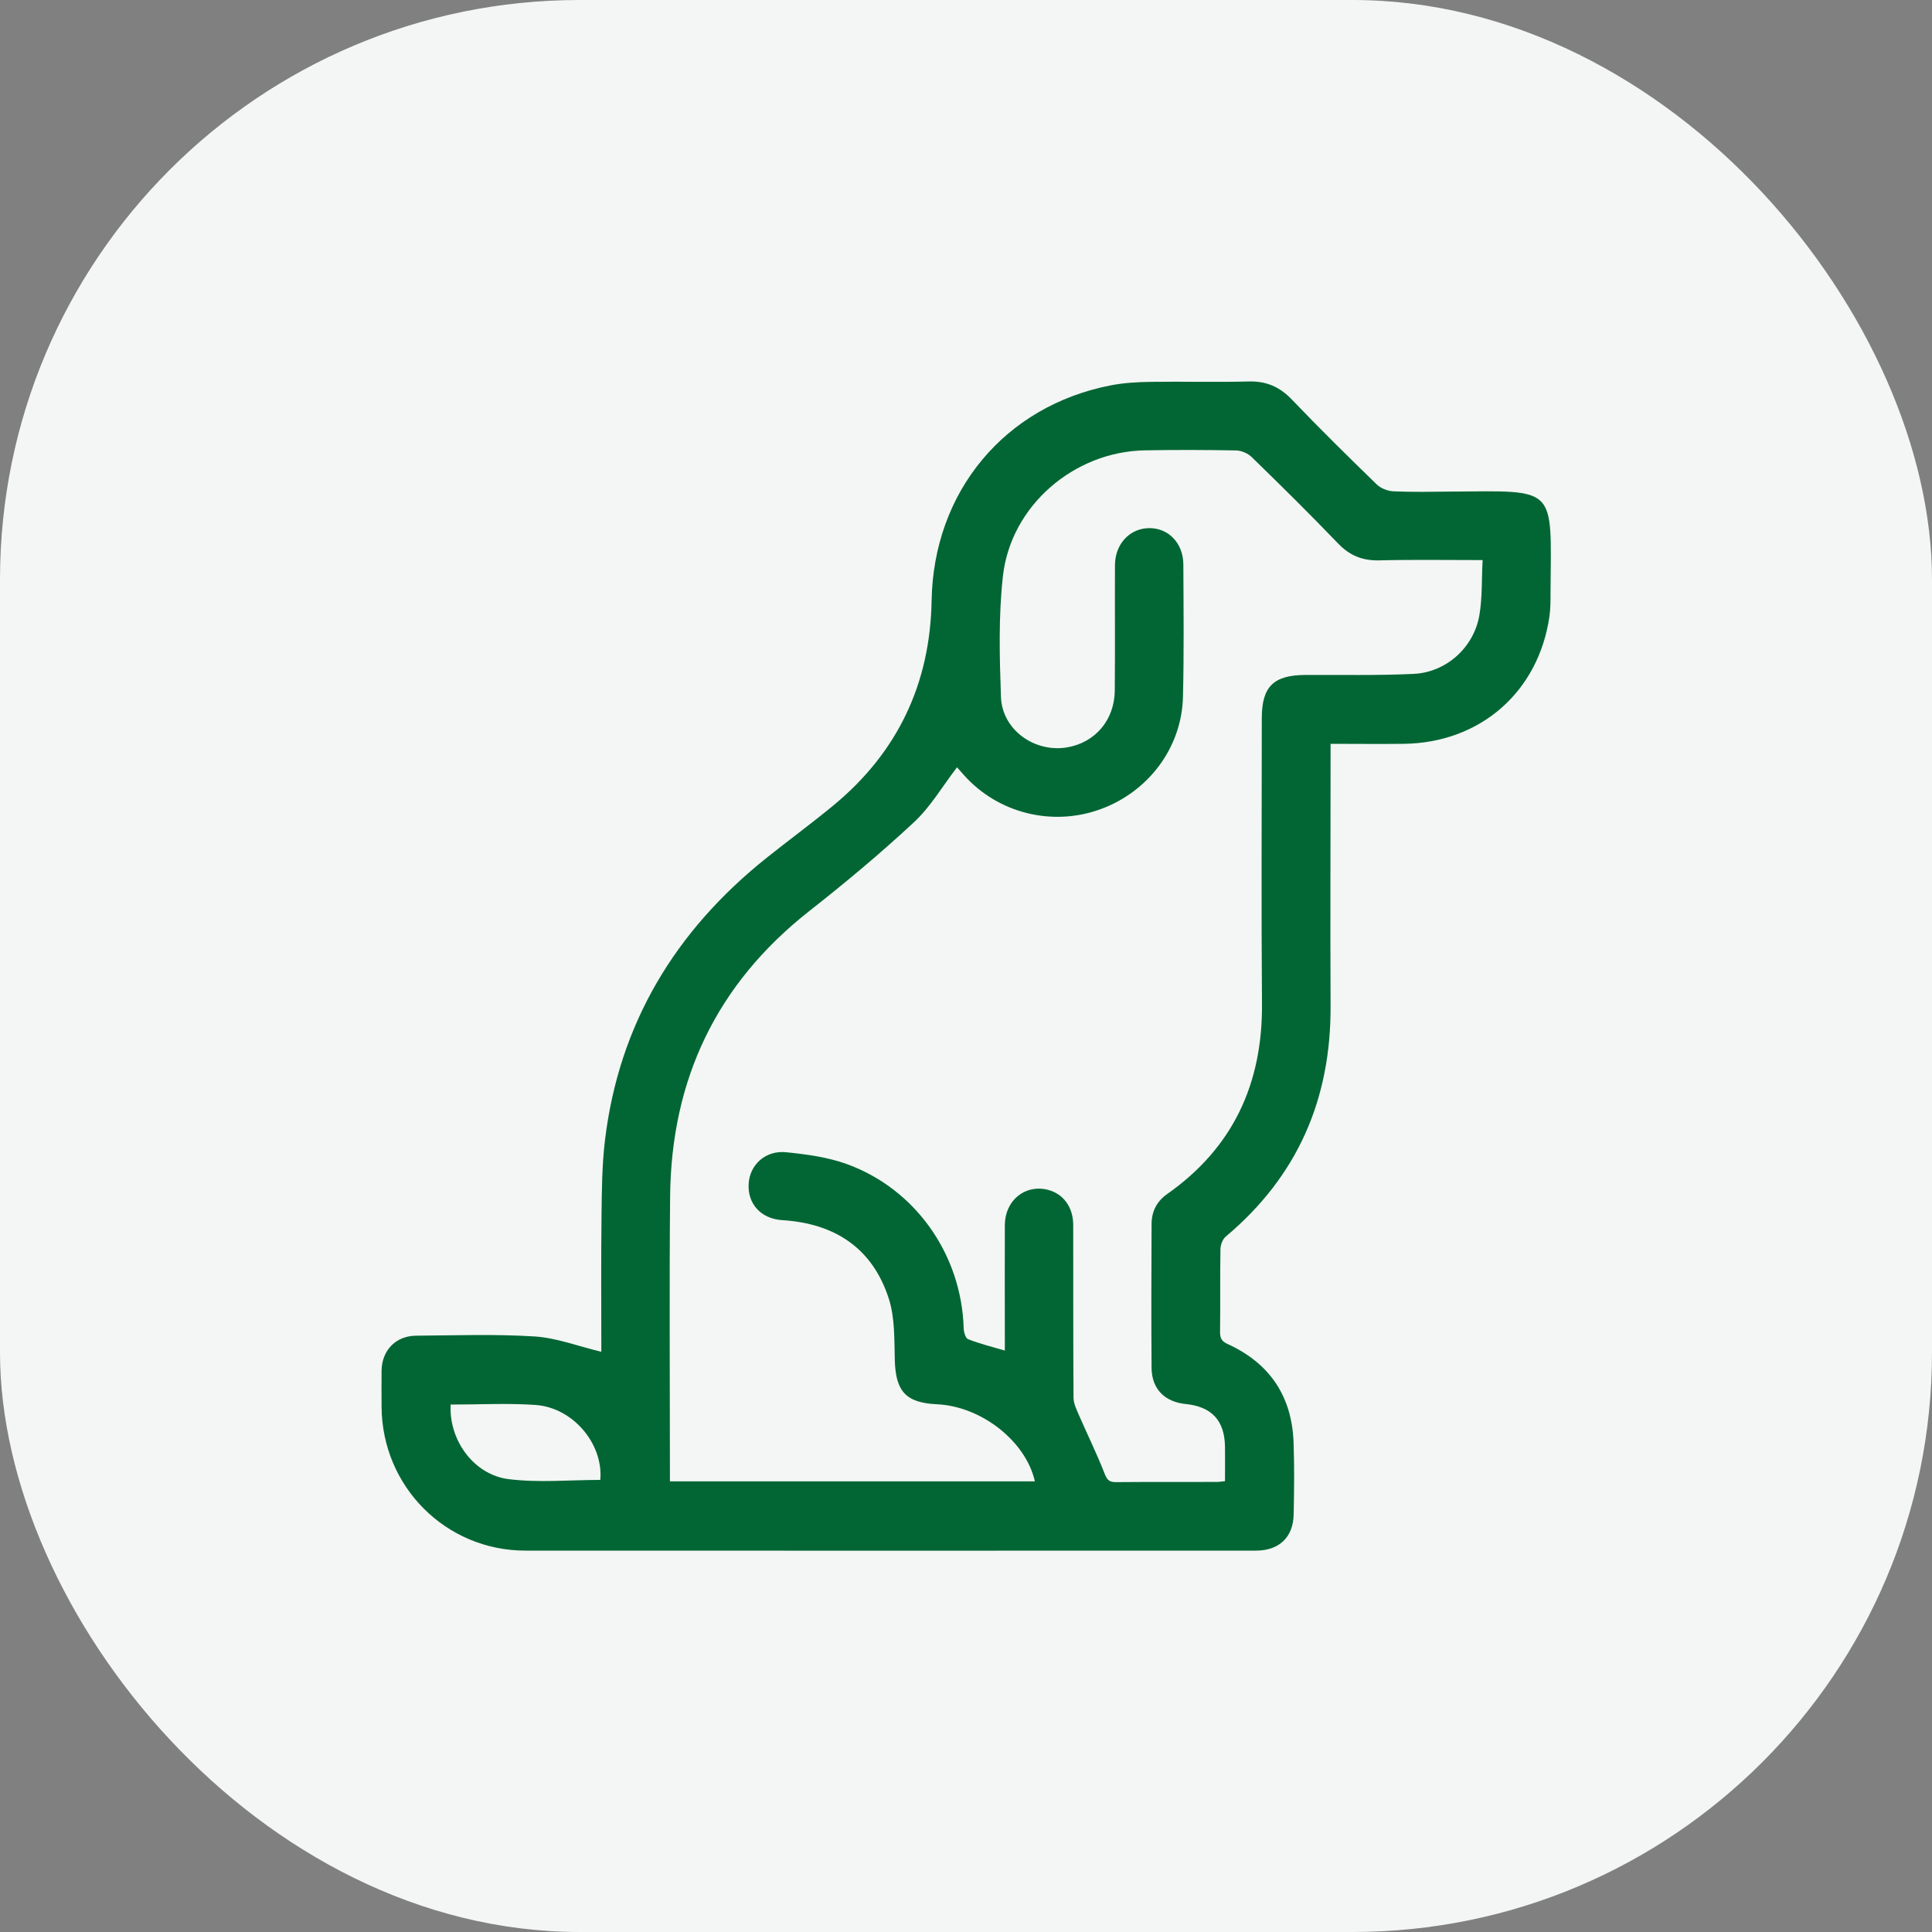
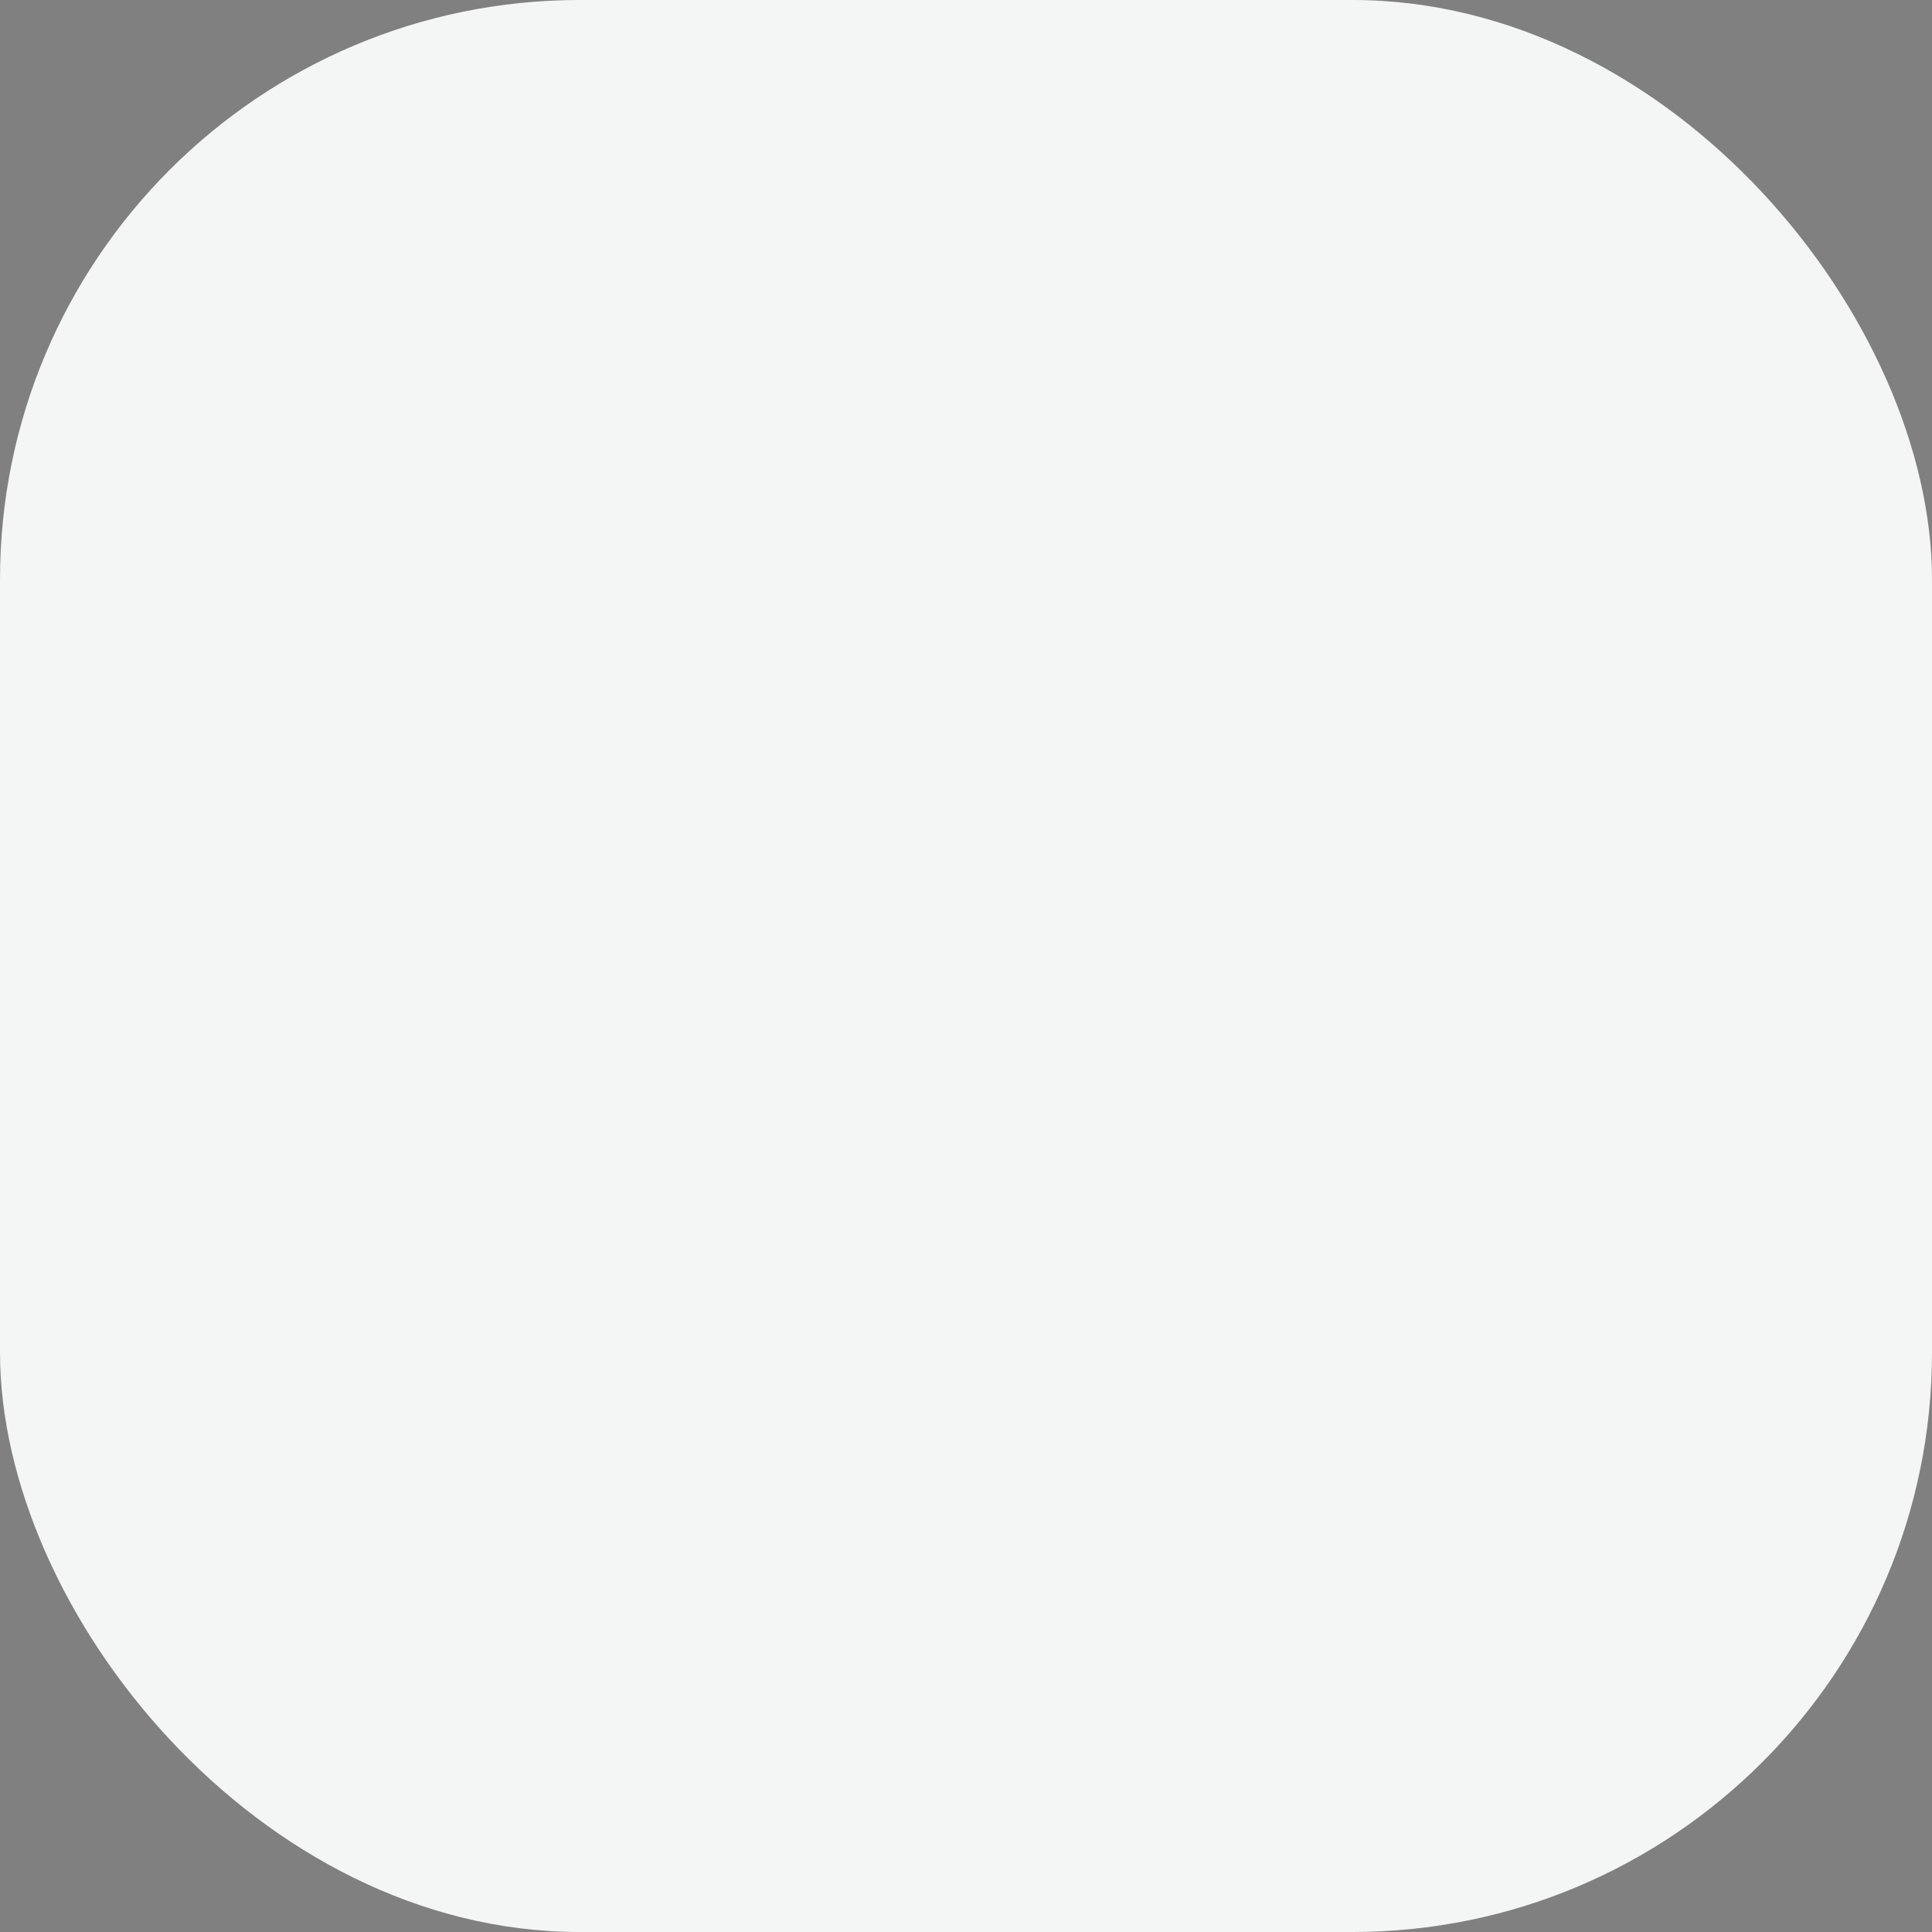
<svg xmlns="http://www.w3.org/2000/svg" id="Layer_1" viewBox="0 0 200 200">
  <rect x="0" y="0" width="200" height="200" fill="#808080" stroke="none" />
  <defs>
    <style>.cls-1{fill:#f3f6f4;}.cls-1,.cls-2{stroke-width:0px;}.cls-2{fill:#026634;}</style>
  </defs>
  <rect class="cls-1" width="200" height="200" rx="60" ry="60" />
  <g id="EBBPk7">
-     <path class="cls-2" d="M62.25,139.94c0-4.59-.04-9.39.02-14.19.03-2.56.05-5.13.35-7.66,1.44-12.08,7.26-21.7,16.68-29.24,2.3-1.84,4.69-3.59,6.97-5.47,6.65-5.49,10.02-12.6,10.17-21.2.19-11.26,7.54-20.15,18.55-22.29,1.34-.26,2.74-.34,4.11-.36,3.39-.05,6.78.05,10.16-.04,1.84-.05,3.22.56,4.48,1.88,2.86,2.99,5.81,5.89,8.77,8.77.42.41,1.13.69,1.72.72,1.96.09,3.94.05,5.91.03,11.15-.08,10.44-.66,10.37,10.44,0,.83,0,1.66-.11,2.47-1.13,7.82-7.15,13.1-15.08,13.2-2.47.03-4.94,0-7.58,0v1.5c0,8.55-.04,17.09,0,25.64.05,9.64-3.42,17.63-10.84,23.86-.33.27-.55.85-.56,1.29-.05,2.87,0,5.75-.04,8.62,0,.64.19.96.8,1.23,4.35,1.99,6.64,5.41,6.81,10.18.09,2.48.06,4.96.01,7.44-.04,2.38-1.51,3.76-3.91,3.76-25.2,0-50.41.02-75.61,0-8.26,0-14.84-6.63-14.9-14.87,0-1.26-.02-2.52,0-3.78.04-2.1,1.48-3.58,3.57-3.6,4.1-.03,8.2-.18,12.28.08,2.29.15,4.54,1.02,6.91,1.59ZM153.49,57.98c-3.76,0-7.22-.06-10.69.03-1.75.04-3.08-.49-4.29-1.76-2.92-3.04-5.92-6-8.94-8.94-.39-.38-1.06-.67-1.61-.68-3.15-.06-6.3-.07-9.45-.01-7.34.13-13.88,5.74-14.69,13.03-.46,4.13-.35,8.34-.2,12.5.12,3.4,3.47,5.78,6.84,5.22,2.9-.49,4.91-2.82,4.94-5.88.04-4.33,0-8.67.02-13,.02-2.2,1.54-3.79,3.53-3.82,2.01-.02,3.54,1.56,3.55,3.77.02,4.57.07,9.14-.04,13.71-.13,5.25-3.58,9.83-8.57,11.63-5,1.81-10.61.39-14.12-3.56-.26-.29-.51-.58-.7-.79-1.49,1.94-2.73,4.08-4.46,5.69-3.48,3.24-7.14,6.29-10.88,9.23-9.56,7.53-14.24,17.41-14.36,29.47-.09,9.41-.02,18.83-.02,28.24,0,.42,0,.84,0,1.29h37.78c-.94-4.17-5.55-7.77-10.13-7.98-3.22-.15-4.28-1.33-4.37-4.55-.06-2.15.02-4.41-.63-6.41-1.69-5.21-5.58-7.76-11.01-8.1-2.23-.14-3.62-1.7-3.49-3.78.12-1.96,1.75-3.47,3.88-3.25,2.1.21,4.25.5,6.22,1.2,7.16,2.57,11.93,9.38,12.16,17.01.01.4.19,1.04.45,1.14,1.2.47,2.45.78,3.81,1.18,0-.47,0-.89,0-1.31,0-3.9-.02-7.8,0-11.7.02-2.52,2.06-4.19,4.38-3.65,1.65.39,2.7,1.78,2.7,3.68.01,5.95-.01,11.9.03,17.84,0,.58.28,1.18.52,1.73.89,2.05,1.88,4.05,2.69,6.13.26.68.5.91,1.21.9,3.47-.03,6.93-.01,10.4-.02.26,0,.52-.05.86-.08,0-1.26.02-2.43,0-3.61-.05-2.68-1.39-4.11-4.09-4.38-2.15-.22-3.49-1.56-3.51-3.72-.04-4.96-.02-9.93,0-14.89,0-1.3.52-2.35,1.61-3.12,6.83-4.8,9.89-11.44,9.82-19.72-.08-9.85-.02-19.69-.02-29.54,0-3.27,1.21-4.46,4.5-4.48,3.74-.02,7.49.07,11.22-.11,3.38-.16,6.22-2.73,6.8-6.05.32-1.83.23-3.74.34-5.75ZM46.65,145.4c-.2,3.65,2.37,7.26,6,7.72,3.12.39,6.32.08,9.49.08.34-3.68-2.79-7.49-6.71-7.76-2.89-.2-5.8-.04-8.79-.04Z" />
-   </g>
+     </g>
</svg>